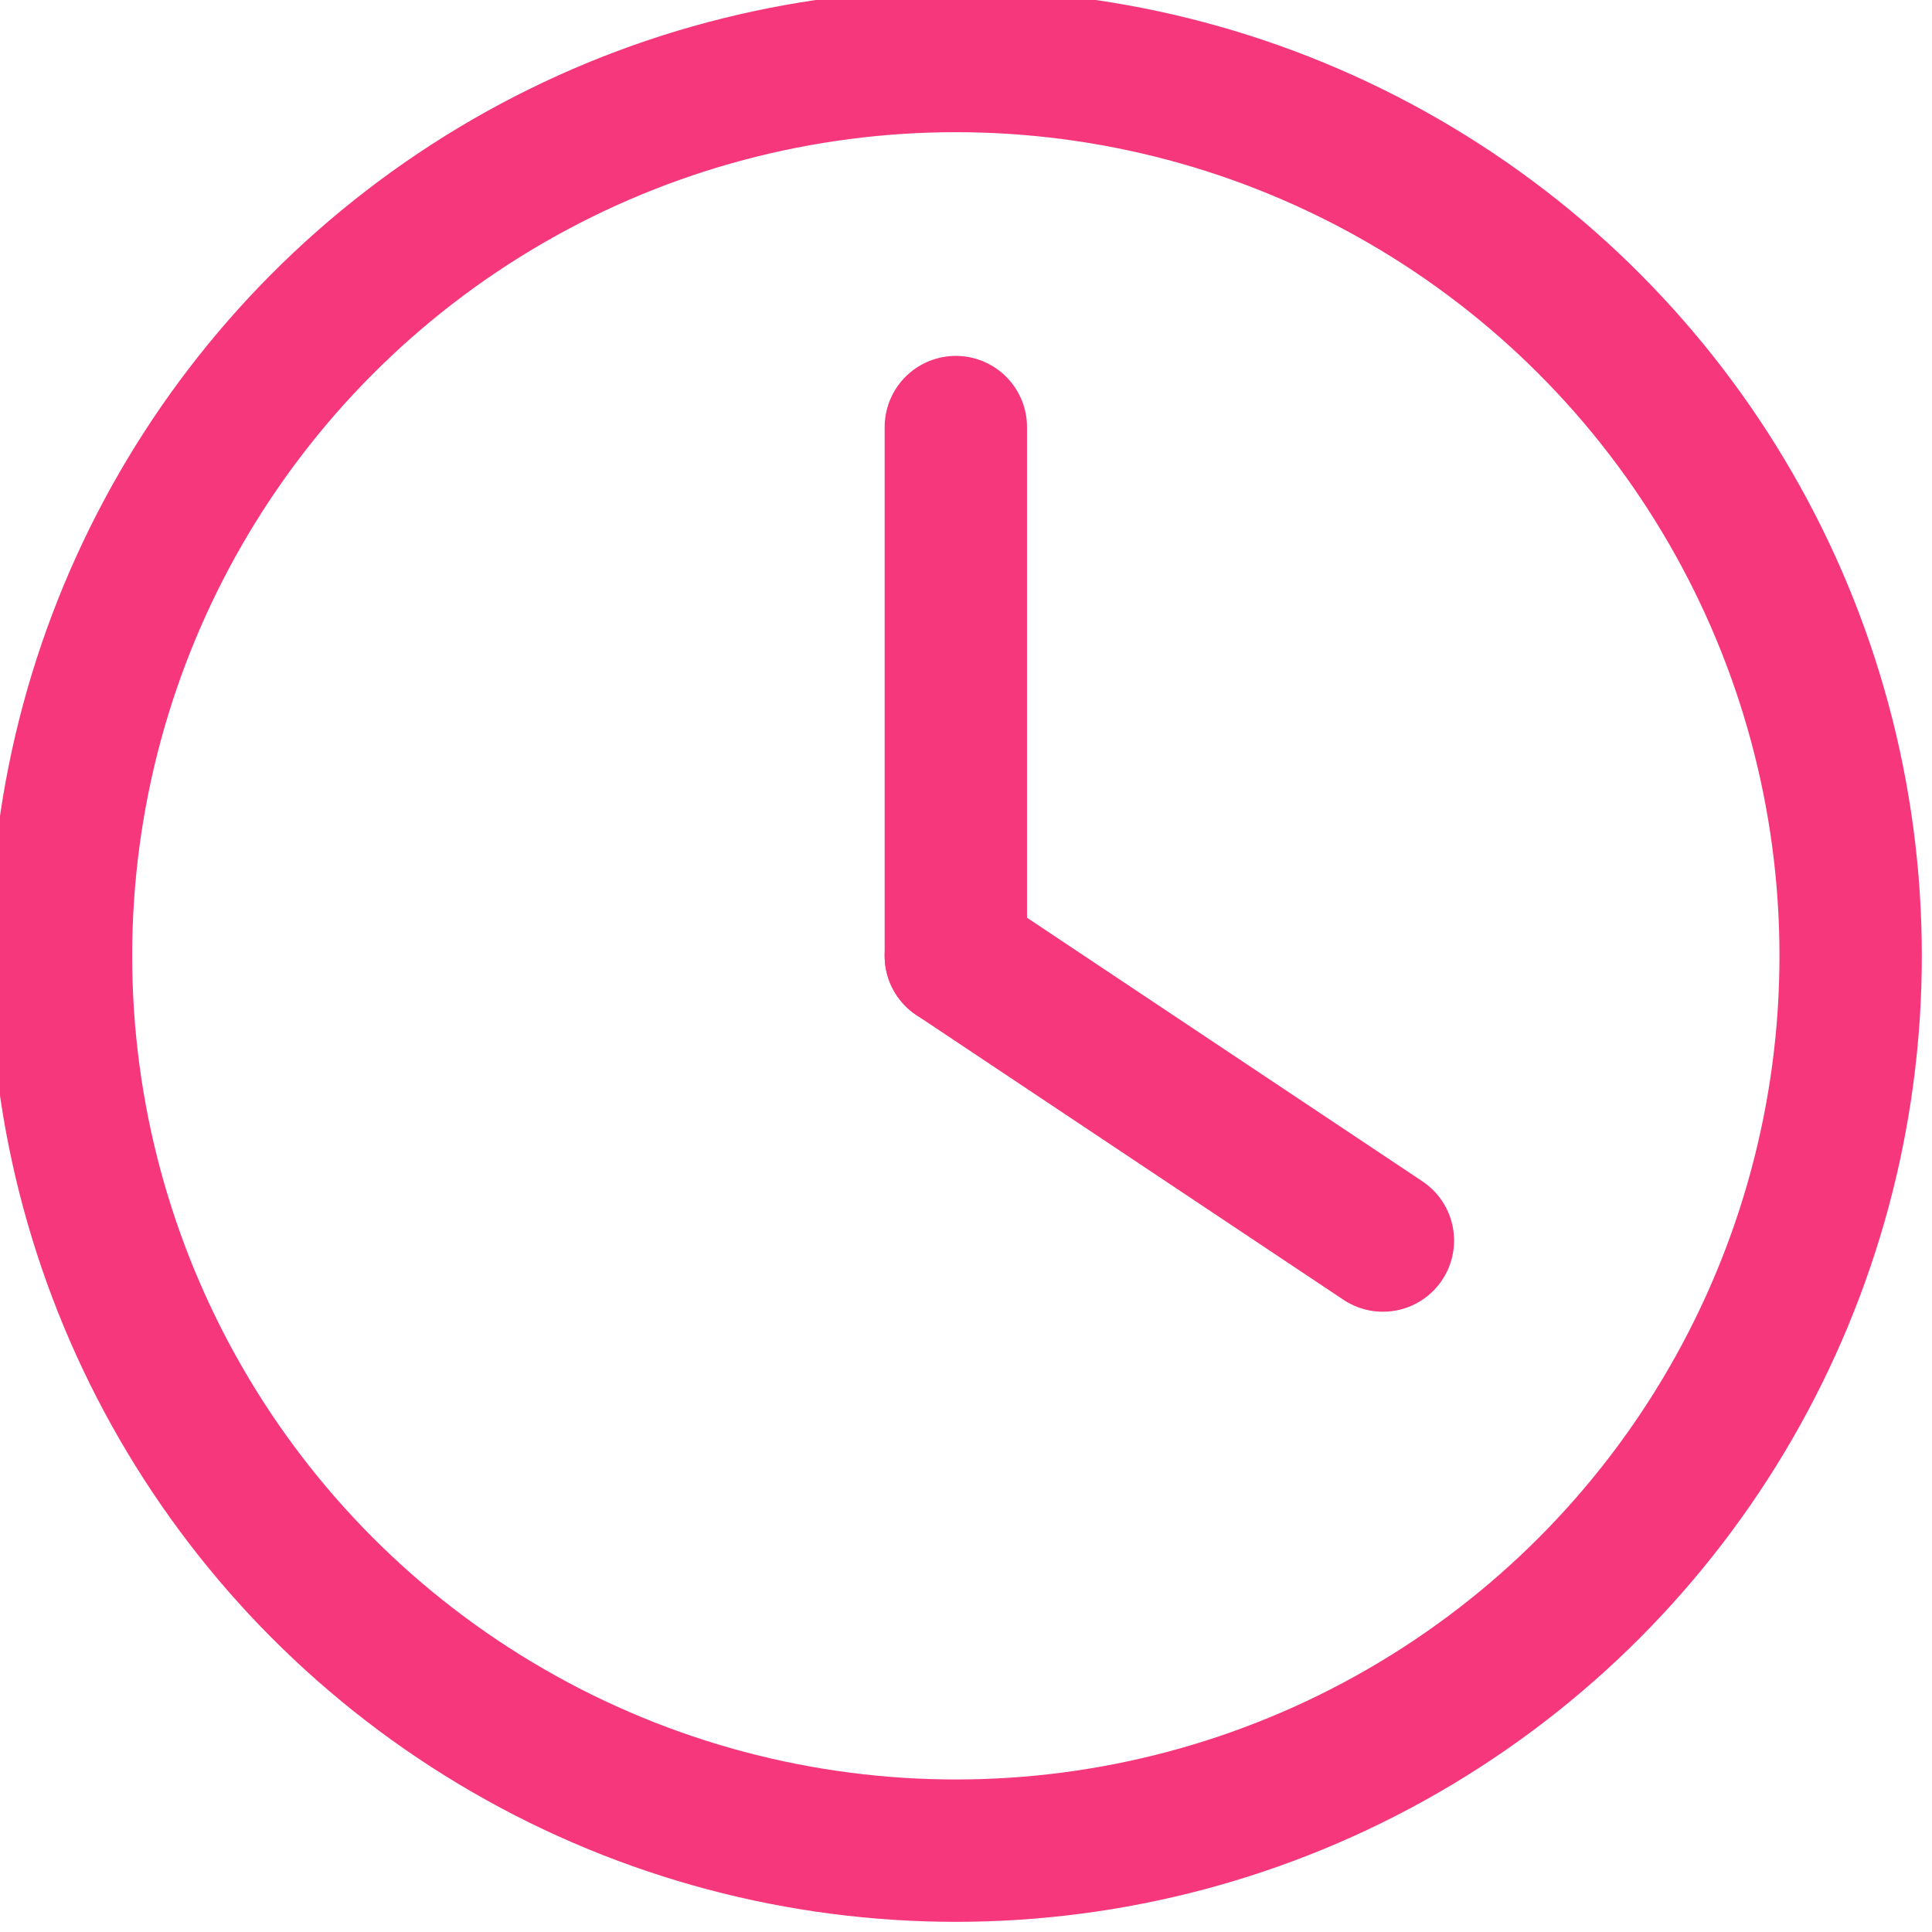
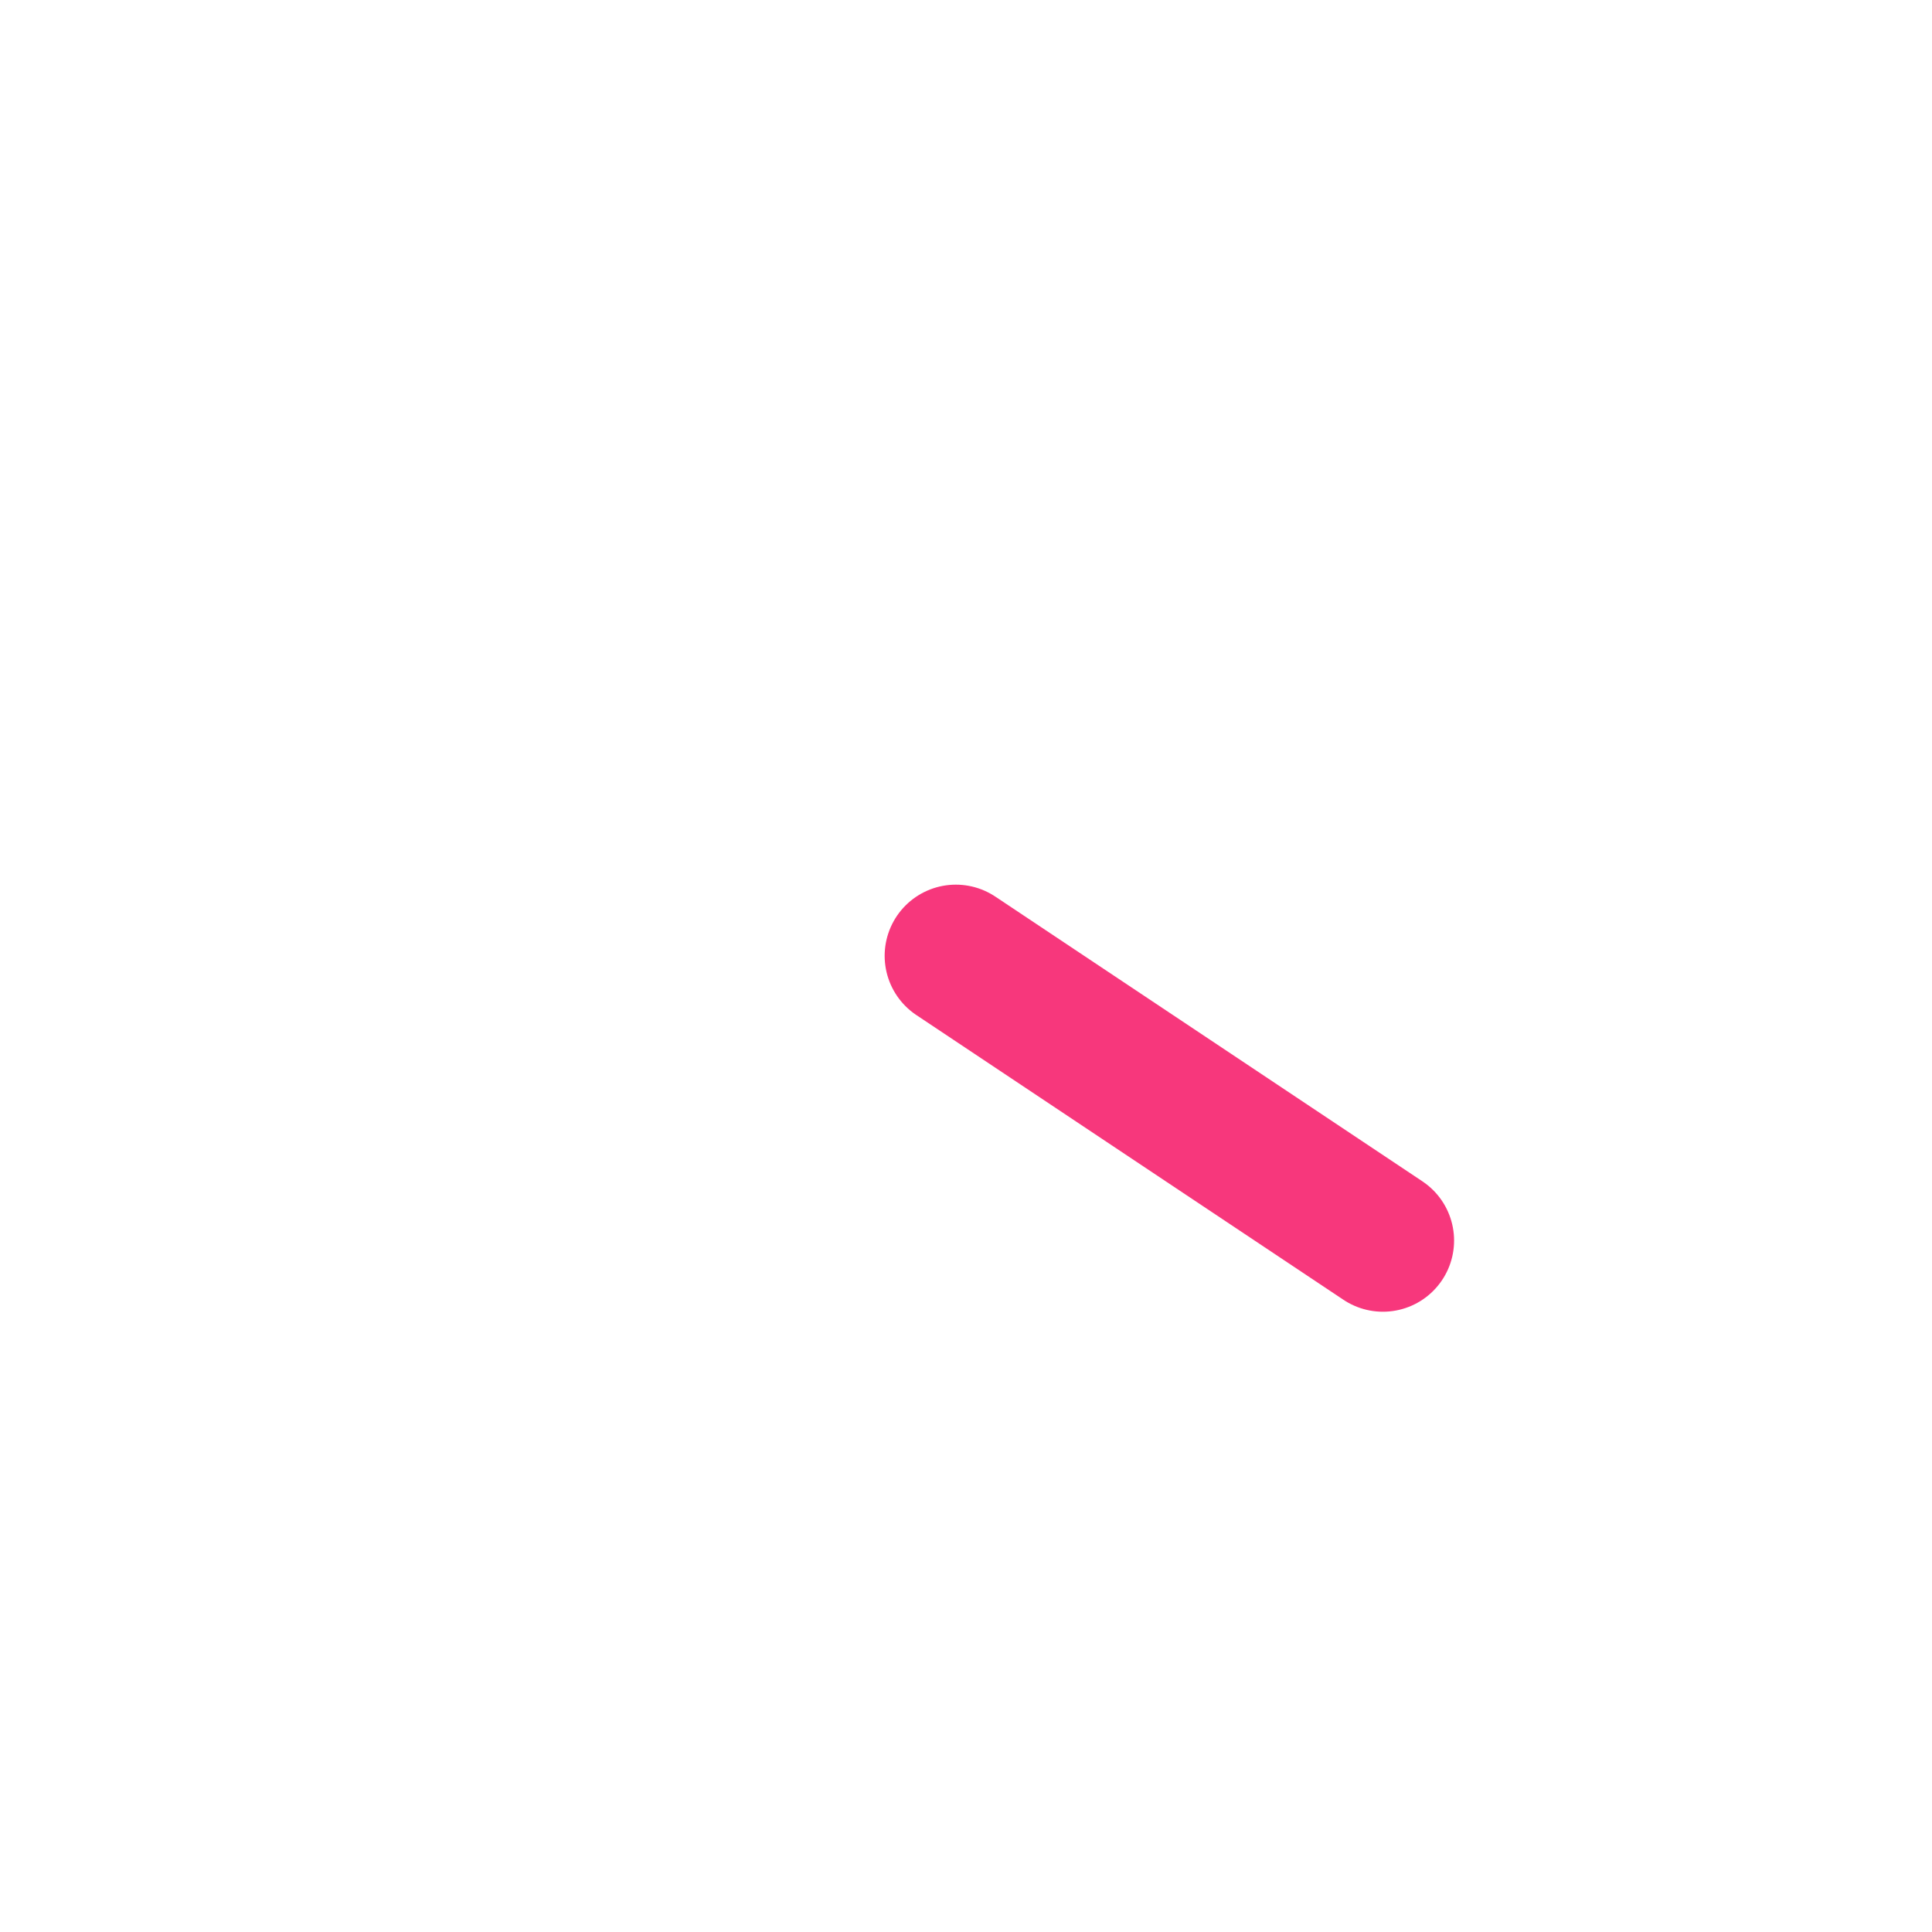
<svg xmlns="http://www.w3.org/2000/svg" id="Ebene_2" data-name="Ebene 2" viewBox="0 0 9.5 9.5">
  <defs>
    <style>
      .cls-1 {
        stroke-linecap: round;
        stroke-linejoin: round;
      }

      .cls-1, .cls-2 {
        fill: none;
        stroke: #f7377c;
        stroke-width: .7px;
      }

      .cls-2 {
        stroke-miterlimit: 10;
      }
    </style>
  </defs>
  <g id="Ebene_6" data-name="Ebene 6">
    <g>
-       <circle class="cls-2" cx="4.7" cy="4.7" r="4.4" />
-       <line class="cls-1" x1="4.7" y1="2.1" x2="4.7" y2="4.7" />
      <line class="cls-1" x1="6.8" y1="6.1" x2="4.7" y2="4.7" />
    </g>
  </g>
</svg>